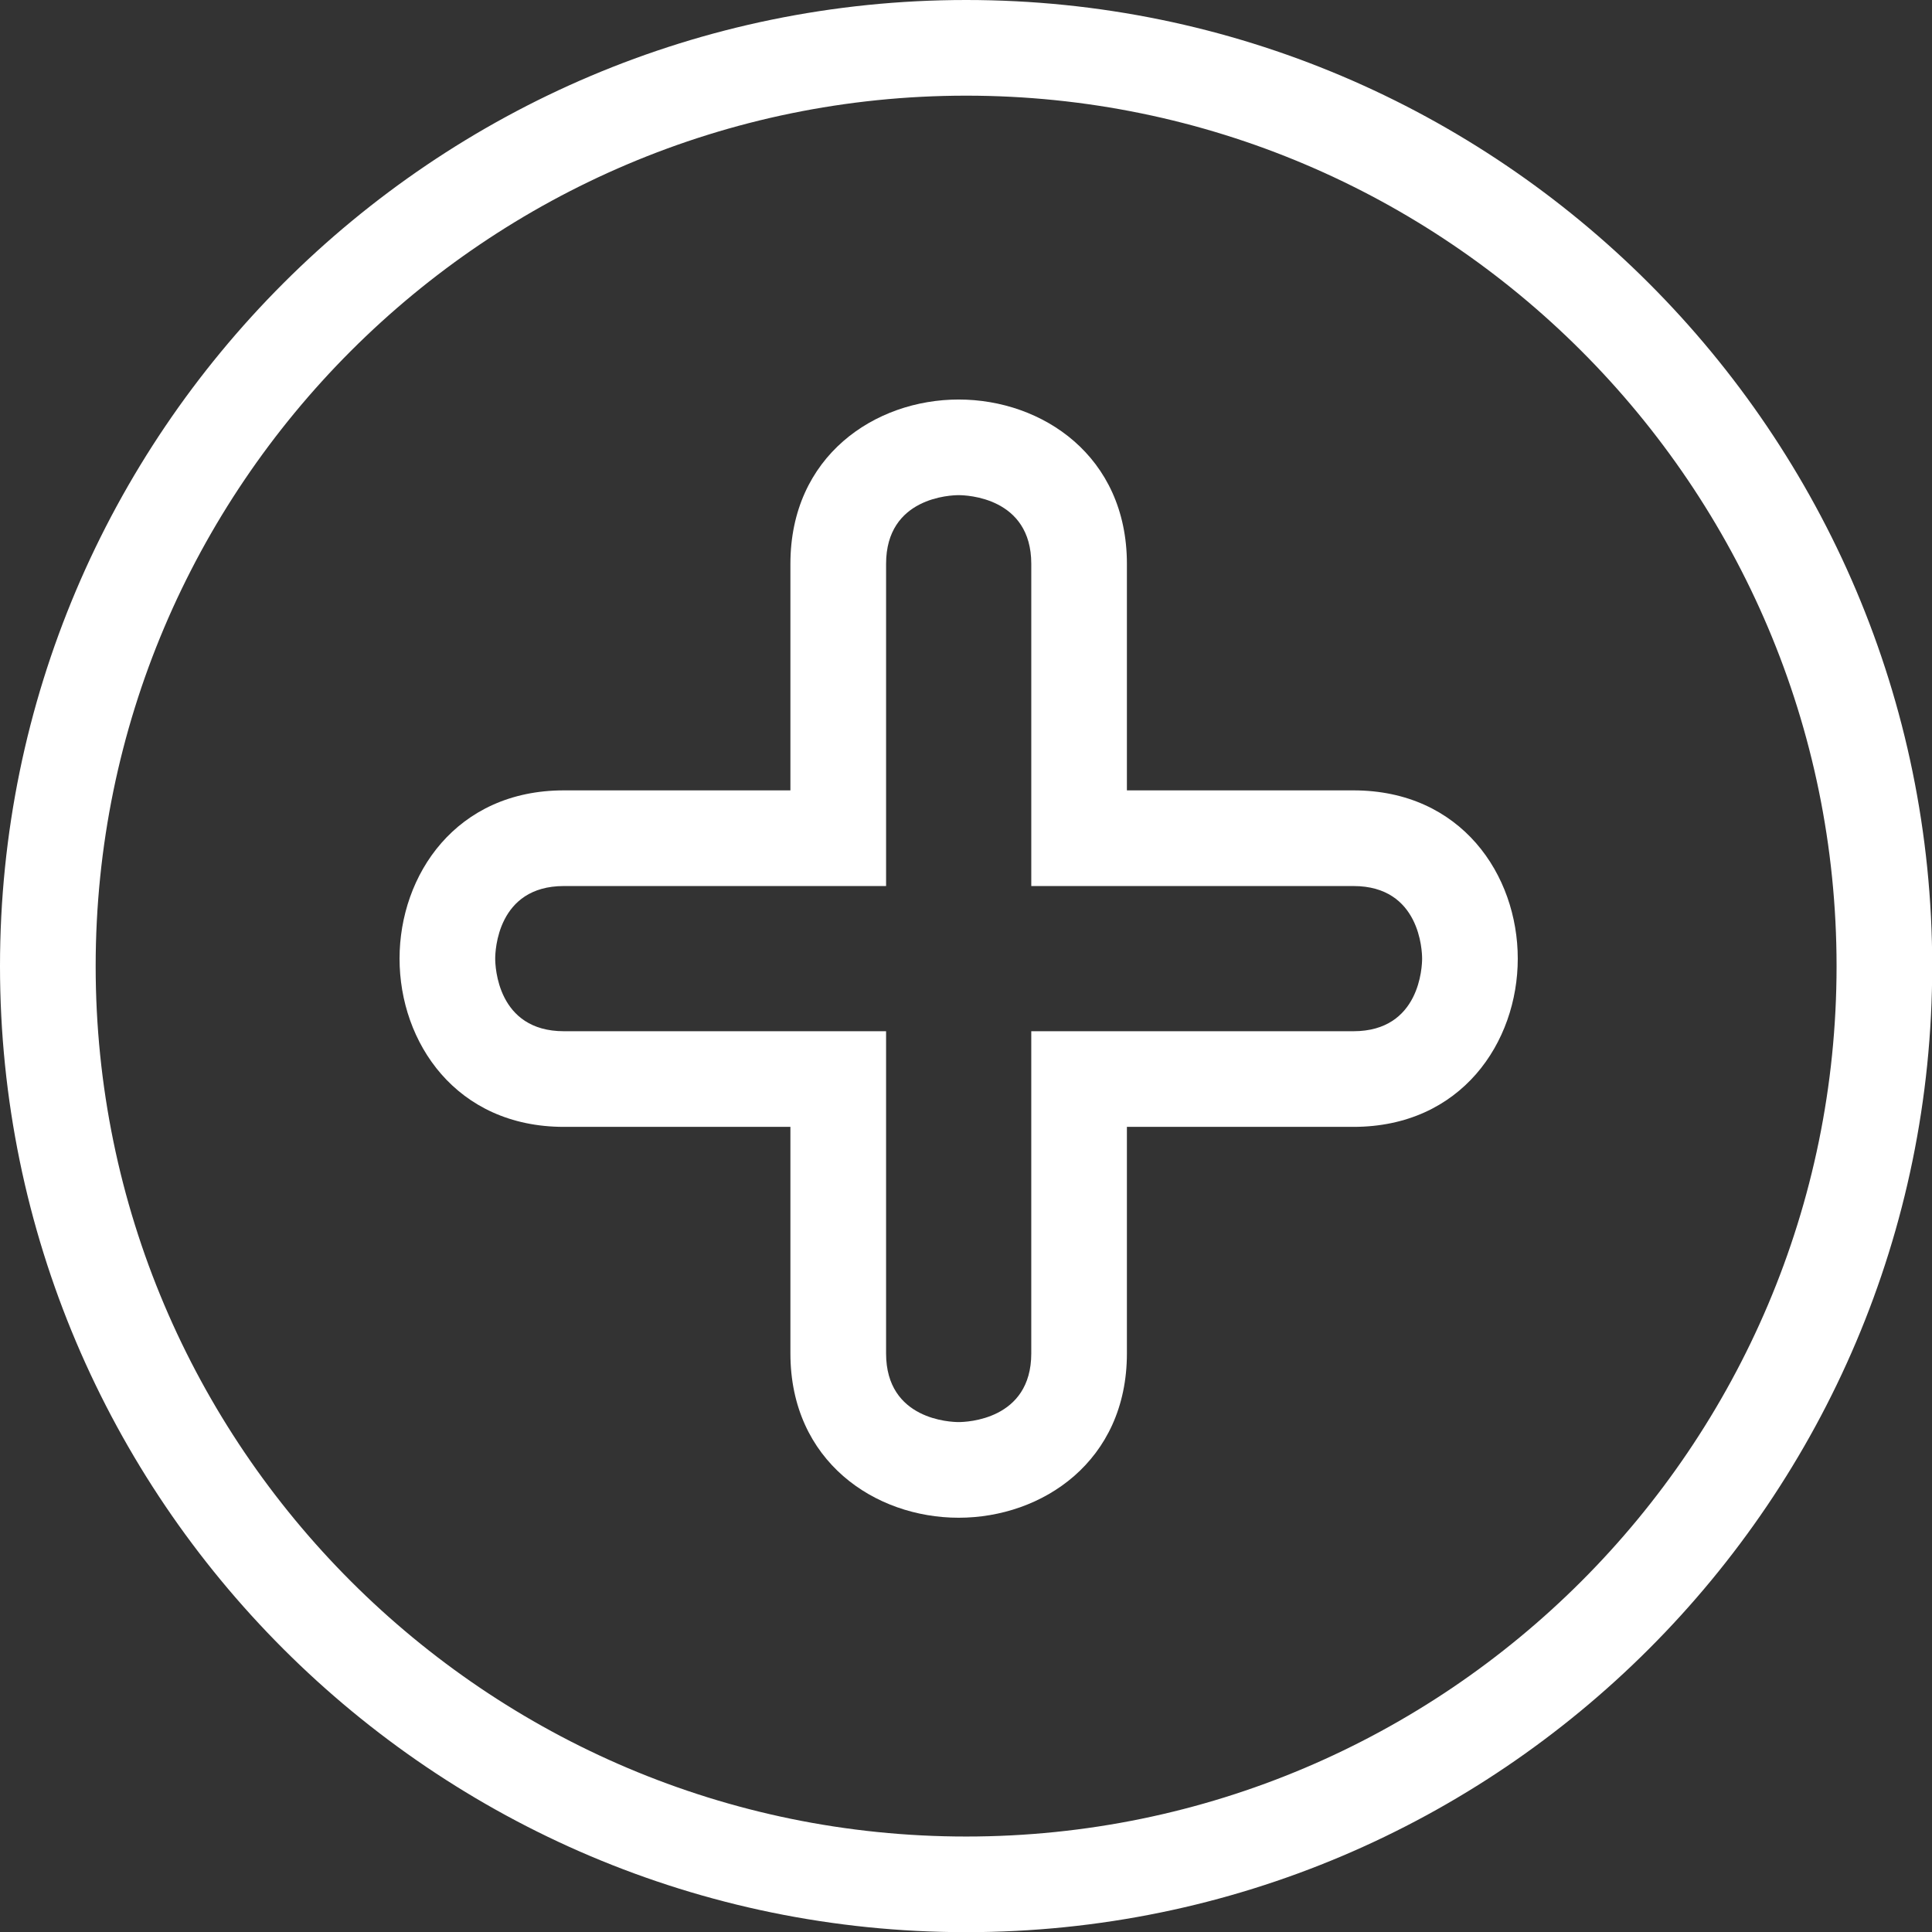
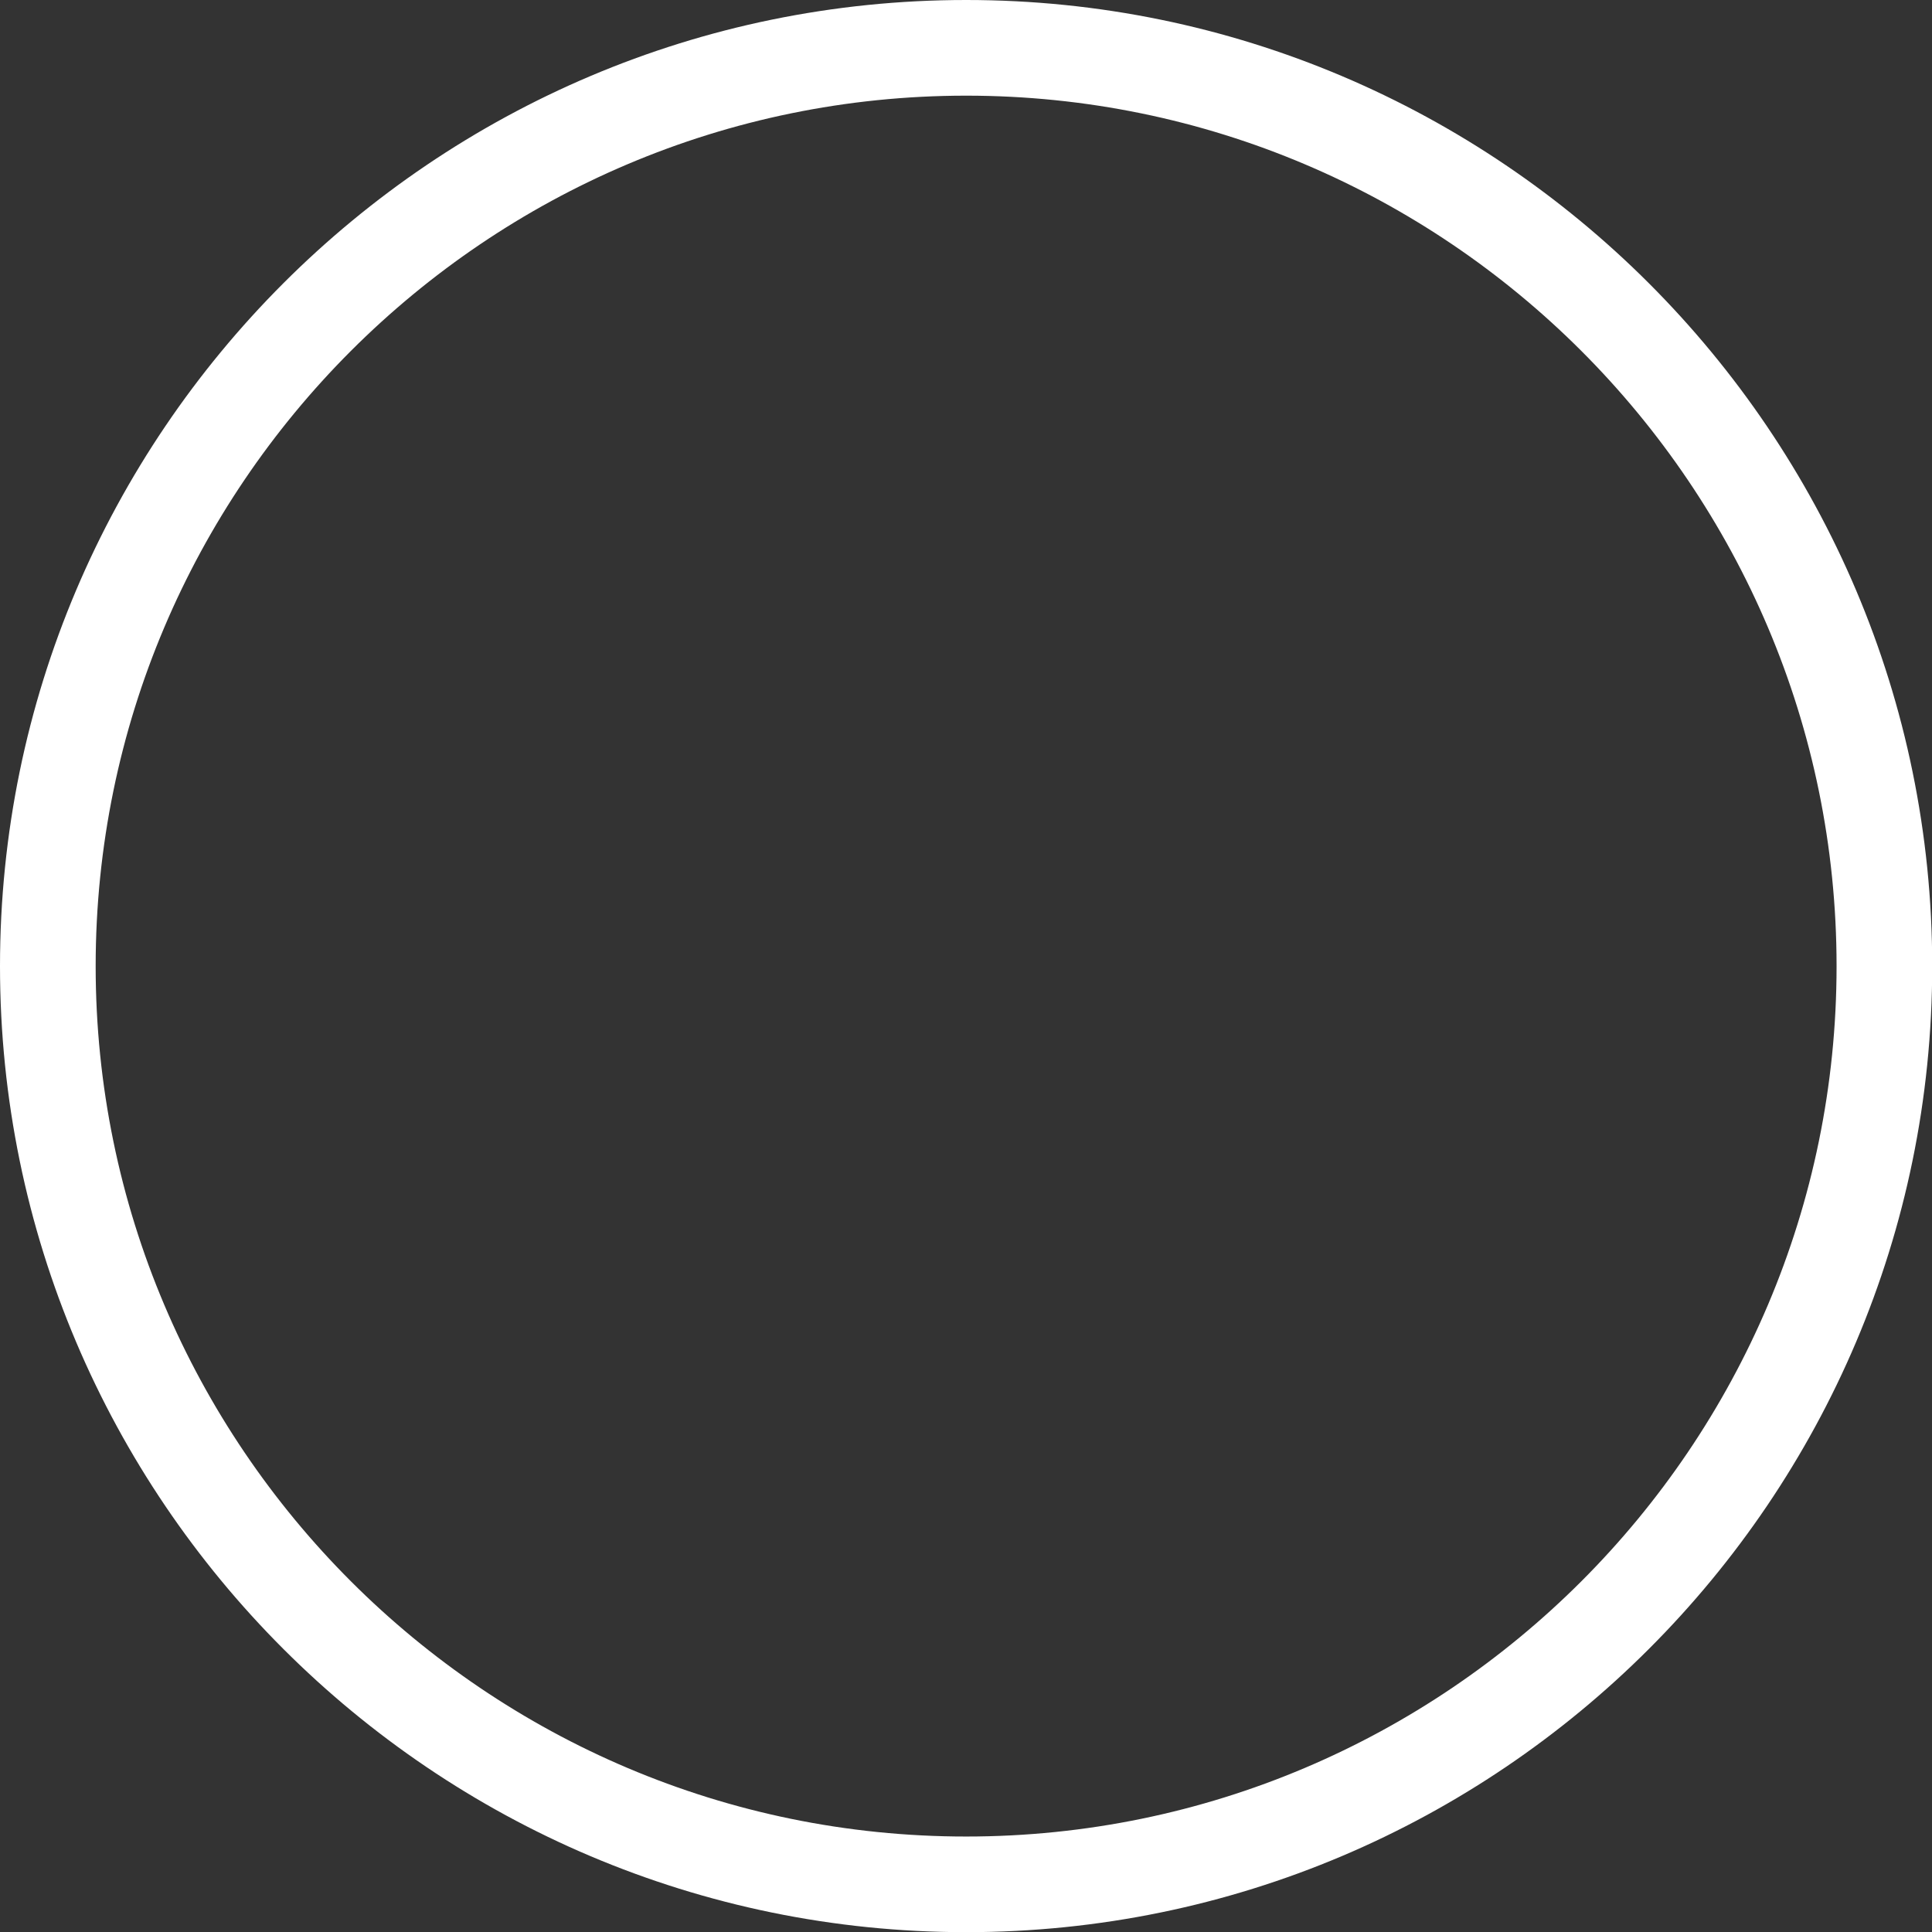
<svg xmlns="http://www.w3.org/2000/svg" fill="#000000" height="396.6" preserveAspectRatio="xMidYMid meet" version="1" viewBox="0.0 0.0 396.6 396.6" width="396.6" zoomAndPan="magnify">
  <rect x="0.0" y="0.0" width="396.6" height="396.6" fill="#333333" stroke="none" />
  <g>
    <g fill="#ffffff" id="change1_1">
      <path d="M198.335,396.634C88.972,396.634,0,307.676,0,198.332C0,88.972,88.972,0,198.335,0 c109.35,0,198.308,88.972,198.308,198.332C396.643,307.676,307.685,396.634,198.335,396.634z M198.335,19.638 c-98.534,0-178.697,80.16-178.697,178.694c0,98.516,80.163,178.67,178.697,178.67c98.521,0,178.675-80.154,178.675-178.67 C377.01,99.798,296.856,19.638,198.335,19.638z" fill="inherit" />
-       <path d="M196.795,311.56c-17.164,0-34.54-11.584-34.54-33.733v-46.504h-46.502 c-22.146,0-33.733-17.373-33.733-34.536c0-17.164,11.587-34.54,33.733-34.54h46.502v-46.501c0-22.146,17.376-33.733,34.54-33.733 c17.163,0,34.536,11.587,34.536,33.733v46.501h46.504c22.149,0,33.732,17.376,33.732,34.54c0,17.163-11.583,34.536-33.732,34.536 h-46.504v46.504C231.332,299.976,213.958,311.56,196.795,311.56z M115.754,181.885c-13.702,0-14.098,13.375-14.098,14.901 c0,1.525,0.396,14.903,14.098,14.903h66.14v66.137c0,13.7,13.376,14.096,14.901,14.096c1.525,0,14.904-0.396,14.904-14.096 v-66.137h66.136c13.7,0,14.095-13.378,14.095-14.903c0-1.525-0.395-14.901-14.095-14.901H211.7v-66.141 c0-13.702-13.379-14.098-14.904-14.098c-1.525,0-14.901,0.396-14.901,14.098v66.141H115.754z" fill="inherit" />
    </g>
  </g>
</svg>